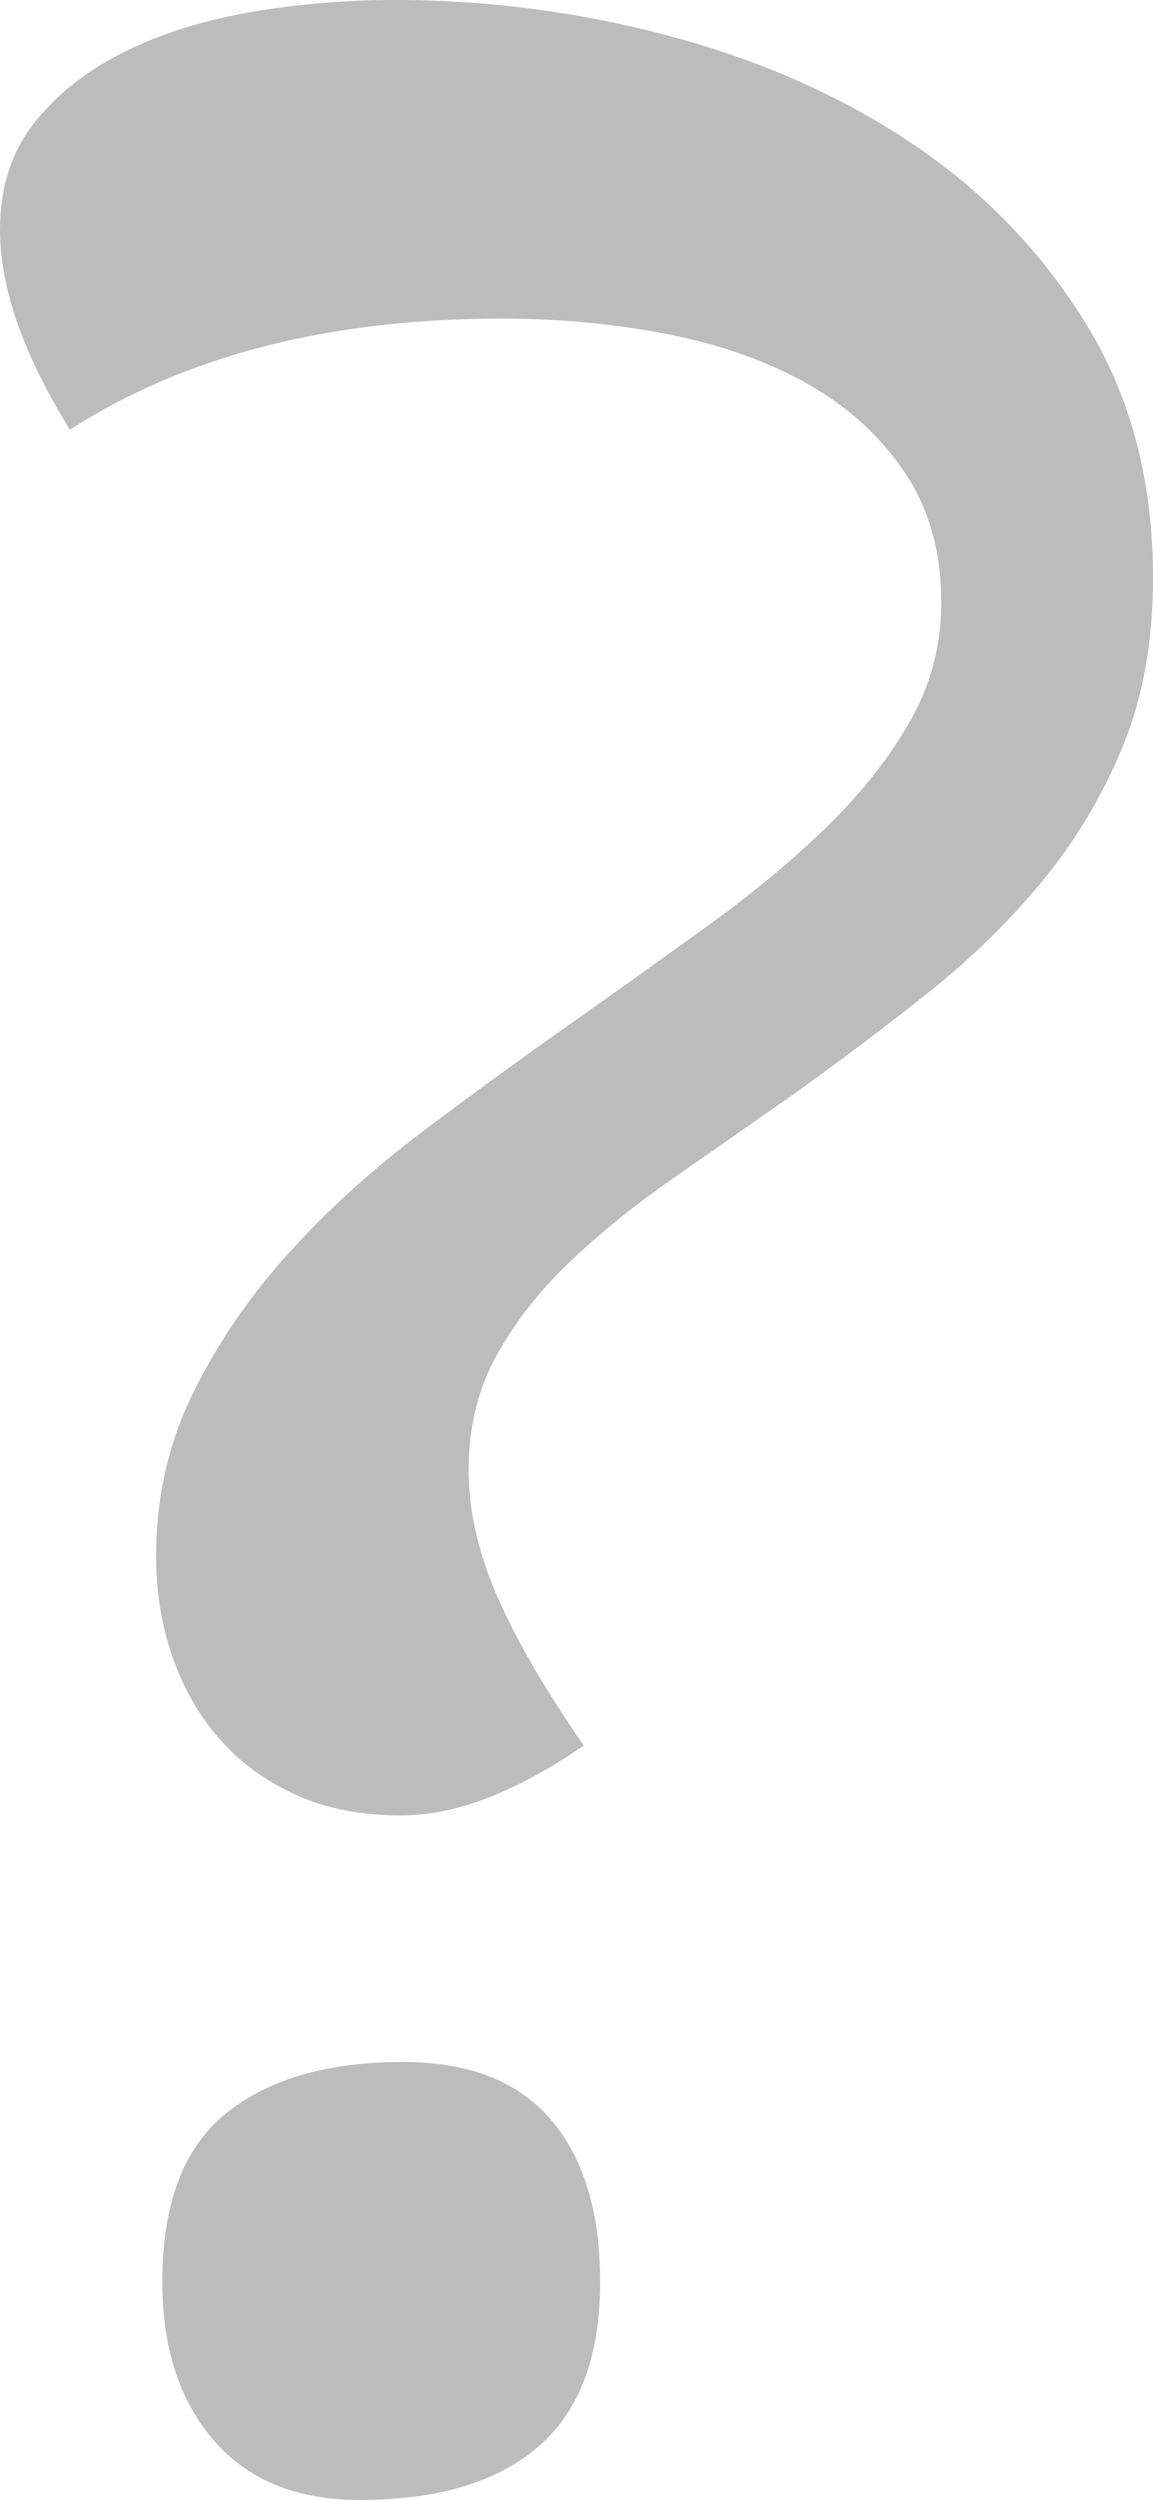
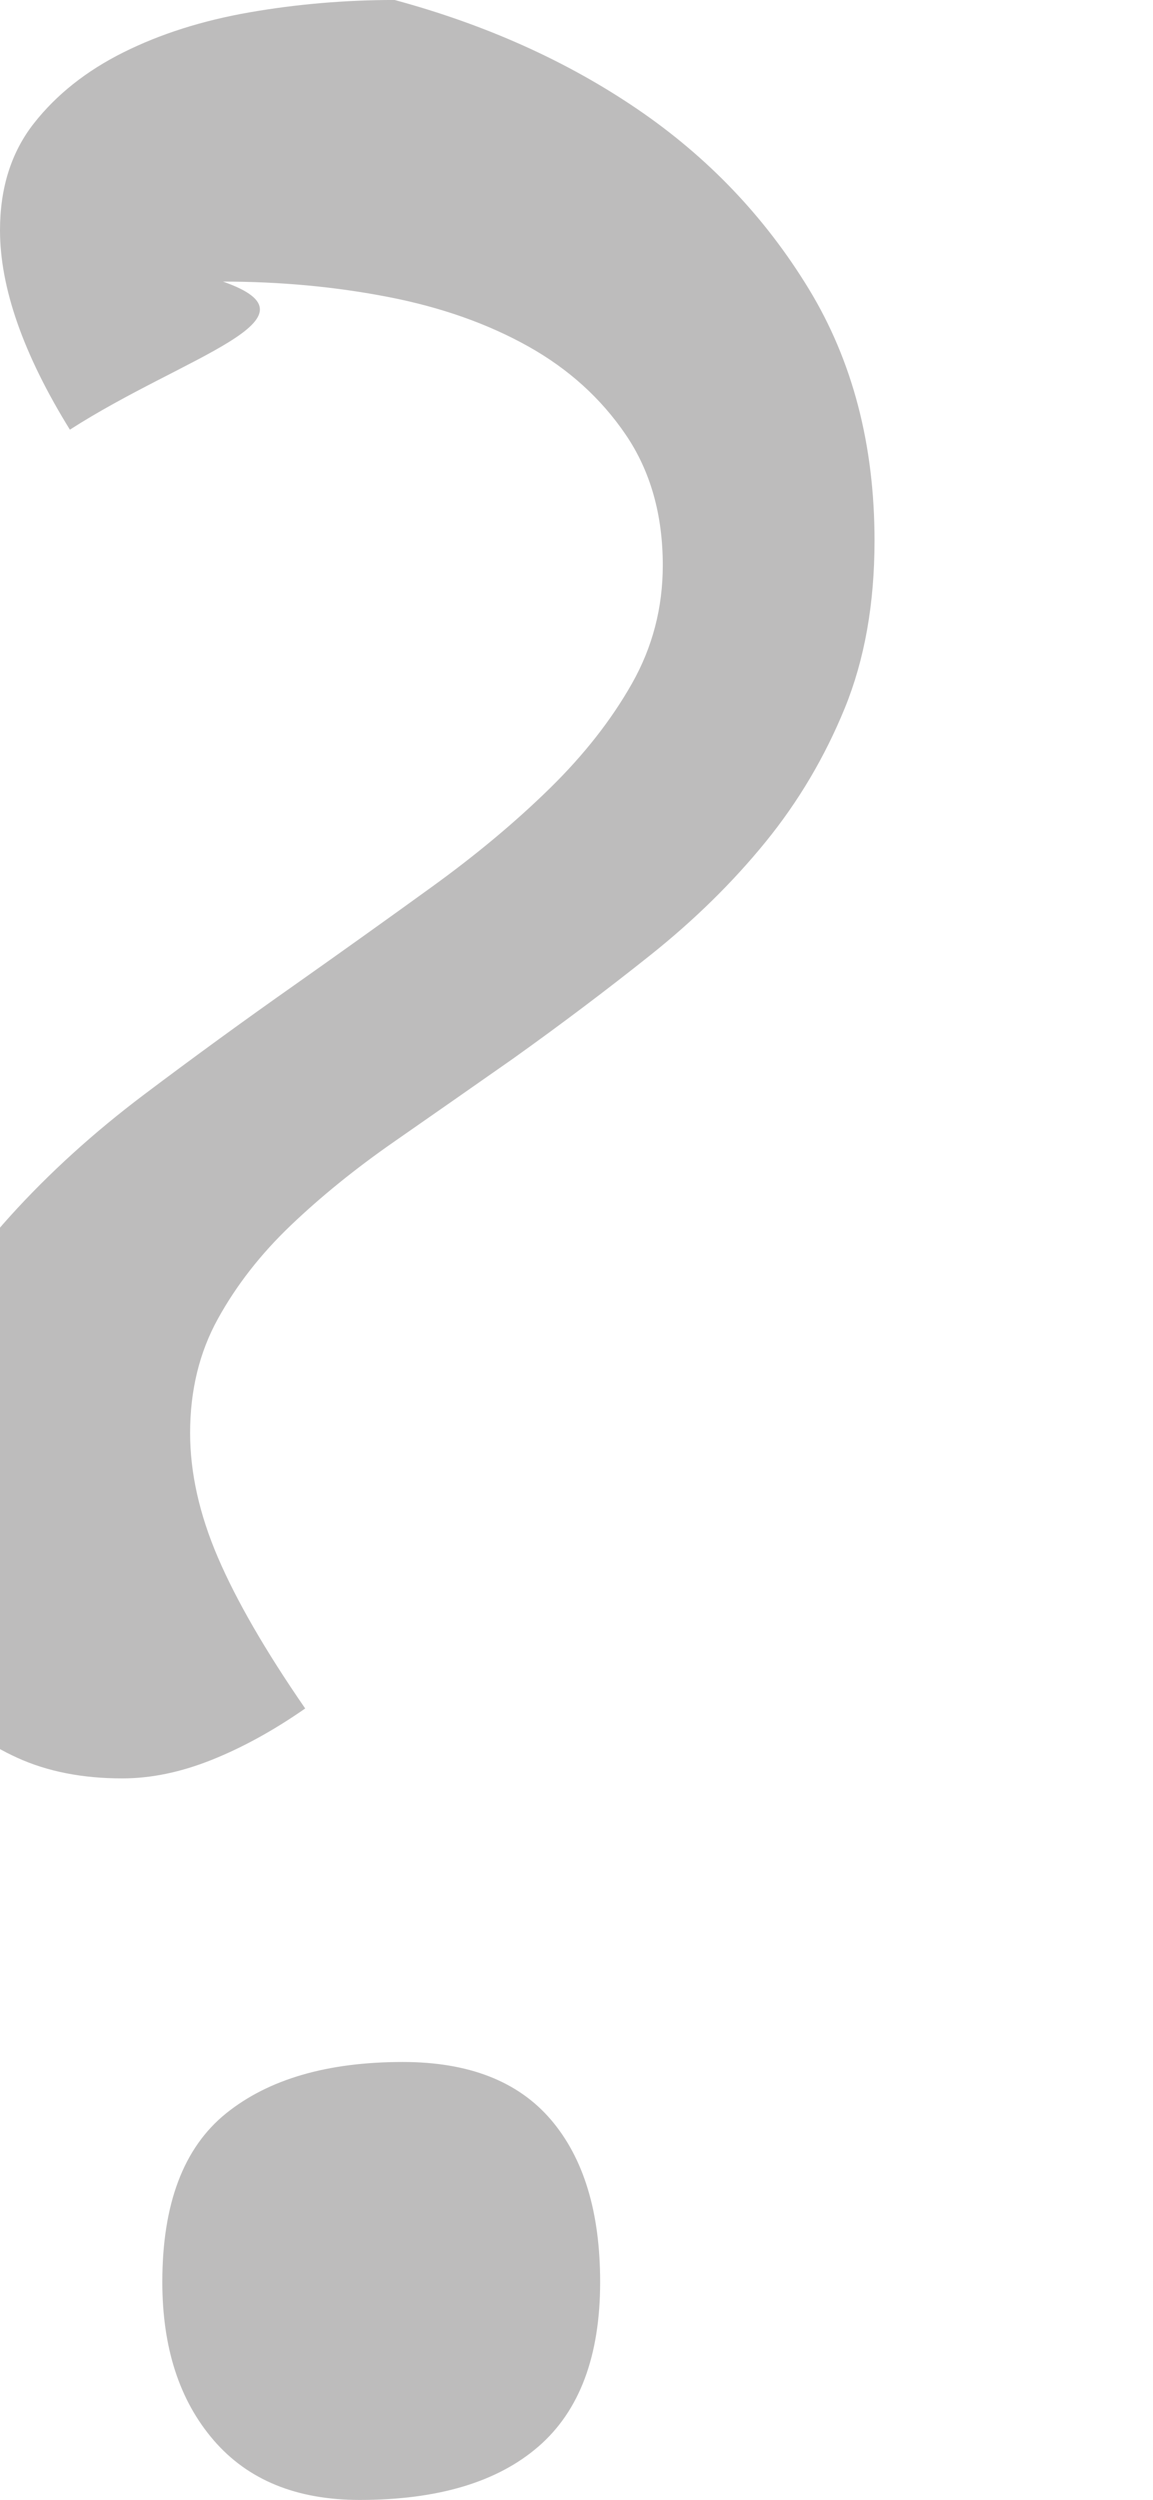
<svg xmlns="http://www.w3.org/2000/svg" version="1.2" baseProfile="tiny" id="svg3971" x="0px" y="0px" width="43.828px" height="95px" viewBox="0 0 43.828 95" xml:space="preserve">
  <g id="layer1" transform="translate(-353.465,-451.465)">
    <g id="Custom_Mix" transform="matrix(1.25,0,0,-1.25,29.894,1001.973)">
-       <path id="MotorOrderGraphic" fill="#BDBCBC" d="M260.982,427.344c-1.417,2.291-2.125,4.313-2.125,6.063    c0,1.291,0.344,2.375,1.031,3.25s1.594,1.594,2.719,2.156s2.406,0.969,3.844,1.219s2.906,0.375,4.406,0.375    c2.875,0,5.698-0.375,8.469-1.125c2.77-0.75,5.23-1.854,7.375-3.313c2.145-1.459,3.886-3.281,5.219-5.469s2-4.74,2-7.656    c0-1.917-0.302-3.615-0.906-5.094c-0.605-1.479-1.406-2.834-2.406-4.063c-1-1.229-2.167-2.375-3.5-3.438s-2.73-2.115-4.188-3.156    c-1.25-0.875-2.458-1.719-3.625-2.531s-2.208-1.656-3.125-2.531c-0.917-0.875-1.656-1.823-2.219-2.844    c-0.563-1.021-0.844-2.177-0.844-3.469c0-1.209,0.281-2.469,0.844-3.781s1.448-2.844,2.656-4.594    c-0.958-0.667-1.906-1.188-2.844-1.563s-1.844-0.563-2.719-0.563c-1.208,0-2.271,0.208-3.188,0.625    c-0.917,0.416-1.688,0.979-2.313,1.688c-0.625,0.708-1.104,1.541-1.438,2.5c-0.333,0.958-0.5,1.979-0.5,3.063    c0,1.791,0.375,3.448,1.125,4.969c0.75,1.52,1.719,2.938,2.906,4.25s2.542,2.541,4.063,3.688c1.521,1.146,3.052,2.26,4.594,3.344    c1.417,1,2.802,1.989,4.156,2.969c1.355,0.979,2.552,1.979,3.594,3c1.042,1.021,1.875,2.083,2.5,3.188    c0.625,1.104,0.938,2.302,0.938,3.594c0,1.541-0.375,2.864-1.125,3.969c-0.75,1.104-1.739,2-2.969,2.688s-2.645,1.188-4.25,1.5    s-3.281,0.469-5.031,0.469C268.857,430.719,264.482,429.594,260.982,427.344z M277.107,371.032c0-2.25-0.625-3.917-1.875-5    c-1.25-1.084-3.063-1.625-5.438-1.625c-1.917,0-3.396,0.604-4.438,1.813c-1.042,1.208-1.563,2.813-1.563,4.813    c0,2.375,0.646,4.083,1.938,5.125c1.292,1.041,3.083,1.563,5.375,1.563c2,0,3.5-0.584,4.5-1.75    C276.607,374.802,277.107,373.157,277.107,371.032z" />
+       <path id="MotorOrderGraphic" fill="#BDBCBC" d="M260.982,427.344c-1.417,2.291-2.125,4.313-2.125,6.063    c0,1.291,0.344,2.375,1.031,3.25s1.594,1.594,2.719,2.156s2.406,0.969,3.844,1.219s2.906,0.375,4.406,0.375    c2.77-0.75,5.23-1.854,7.375-3.313c2.145-1.459,3.886-3.281,5.219-5.469s2-4.74,2-7.656    c0-1.917-0.302-3.615-0.906-5.094c-0.605-1.479-1.406-2.834-2.406-4.063c-1-1.229-2.167-2.375-3.5-3.438s-2.73-2.115-4.188-3.156    c-1.25-0.875-2.458-1.719-3.625-2.531s-2.208-1.656-3.125-2.531c-0.917-0.875-1.656-1.823-2.219-2.844    c-0.563-1.021-0.844-2.177-0.844-3.469c0-1.209,0.281-2.469,0.844-3.781s1.448-2.844,2.656-4.594    c-0.958-0.667-1.906-1.188-2.844-1.563s-1.844-0.563-2.719-0.563c-1.208,0-2.271,0.208-3.188,0.625    c-0.917,0.416-1.688,0.979-2.313,1.688c-0.625,0.708-1.104,1.541-1.438,2.5c-0.333,0.958-0.5,1.979-0.5,3.063    c0,1.791,0.375,3.448,1.125,4.969c0.75,1.52,1.719,2.938,2.906,4.25s2.542,2.541,4.063,3.688c1.521,1.146,3.052,2.26,4.594,3.344    c1.417,1,2.802,1.989,4.156,2.969c1.355,0.979,2.552,1.979,3.594,3c1.042,1.021,1.875,2.083,2.5,3.188    c0.625,1.104,0.938,2.302,0.938,3.594c0,1.541-0.375,2.864-1.125,3.969c-0.75,1.104-1.739,2-2.969,2.688s-2.645,1.188-4.25,1.5    s-3.281,0.469-5.031,0.469C268.857,430.719,264.482,429.594,260.982,427.344z M277.107,371.032c0-2.25-0.625-3.917-1.875-5    c-1.25-1.084-3.063-1.625-5.438-1.625c-1.917,0-3.396,0.604-4.438,1.813c-1.042,1.208-1.563,2.813-1.563,4.813    c0,2.375,0.646,4.083,1.938,5.125c1.292,1.041,3.083,1.563,5.375,1.563c2,0,3.5-0.584,4.5-1.75    C276.607,374.802,277.107,373.157,277.107,371.032z" />
    </g>
  </g>
</svg>